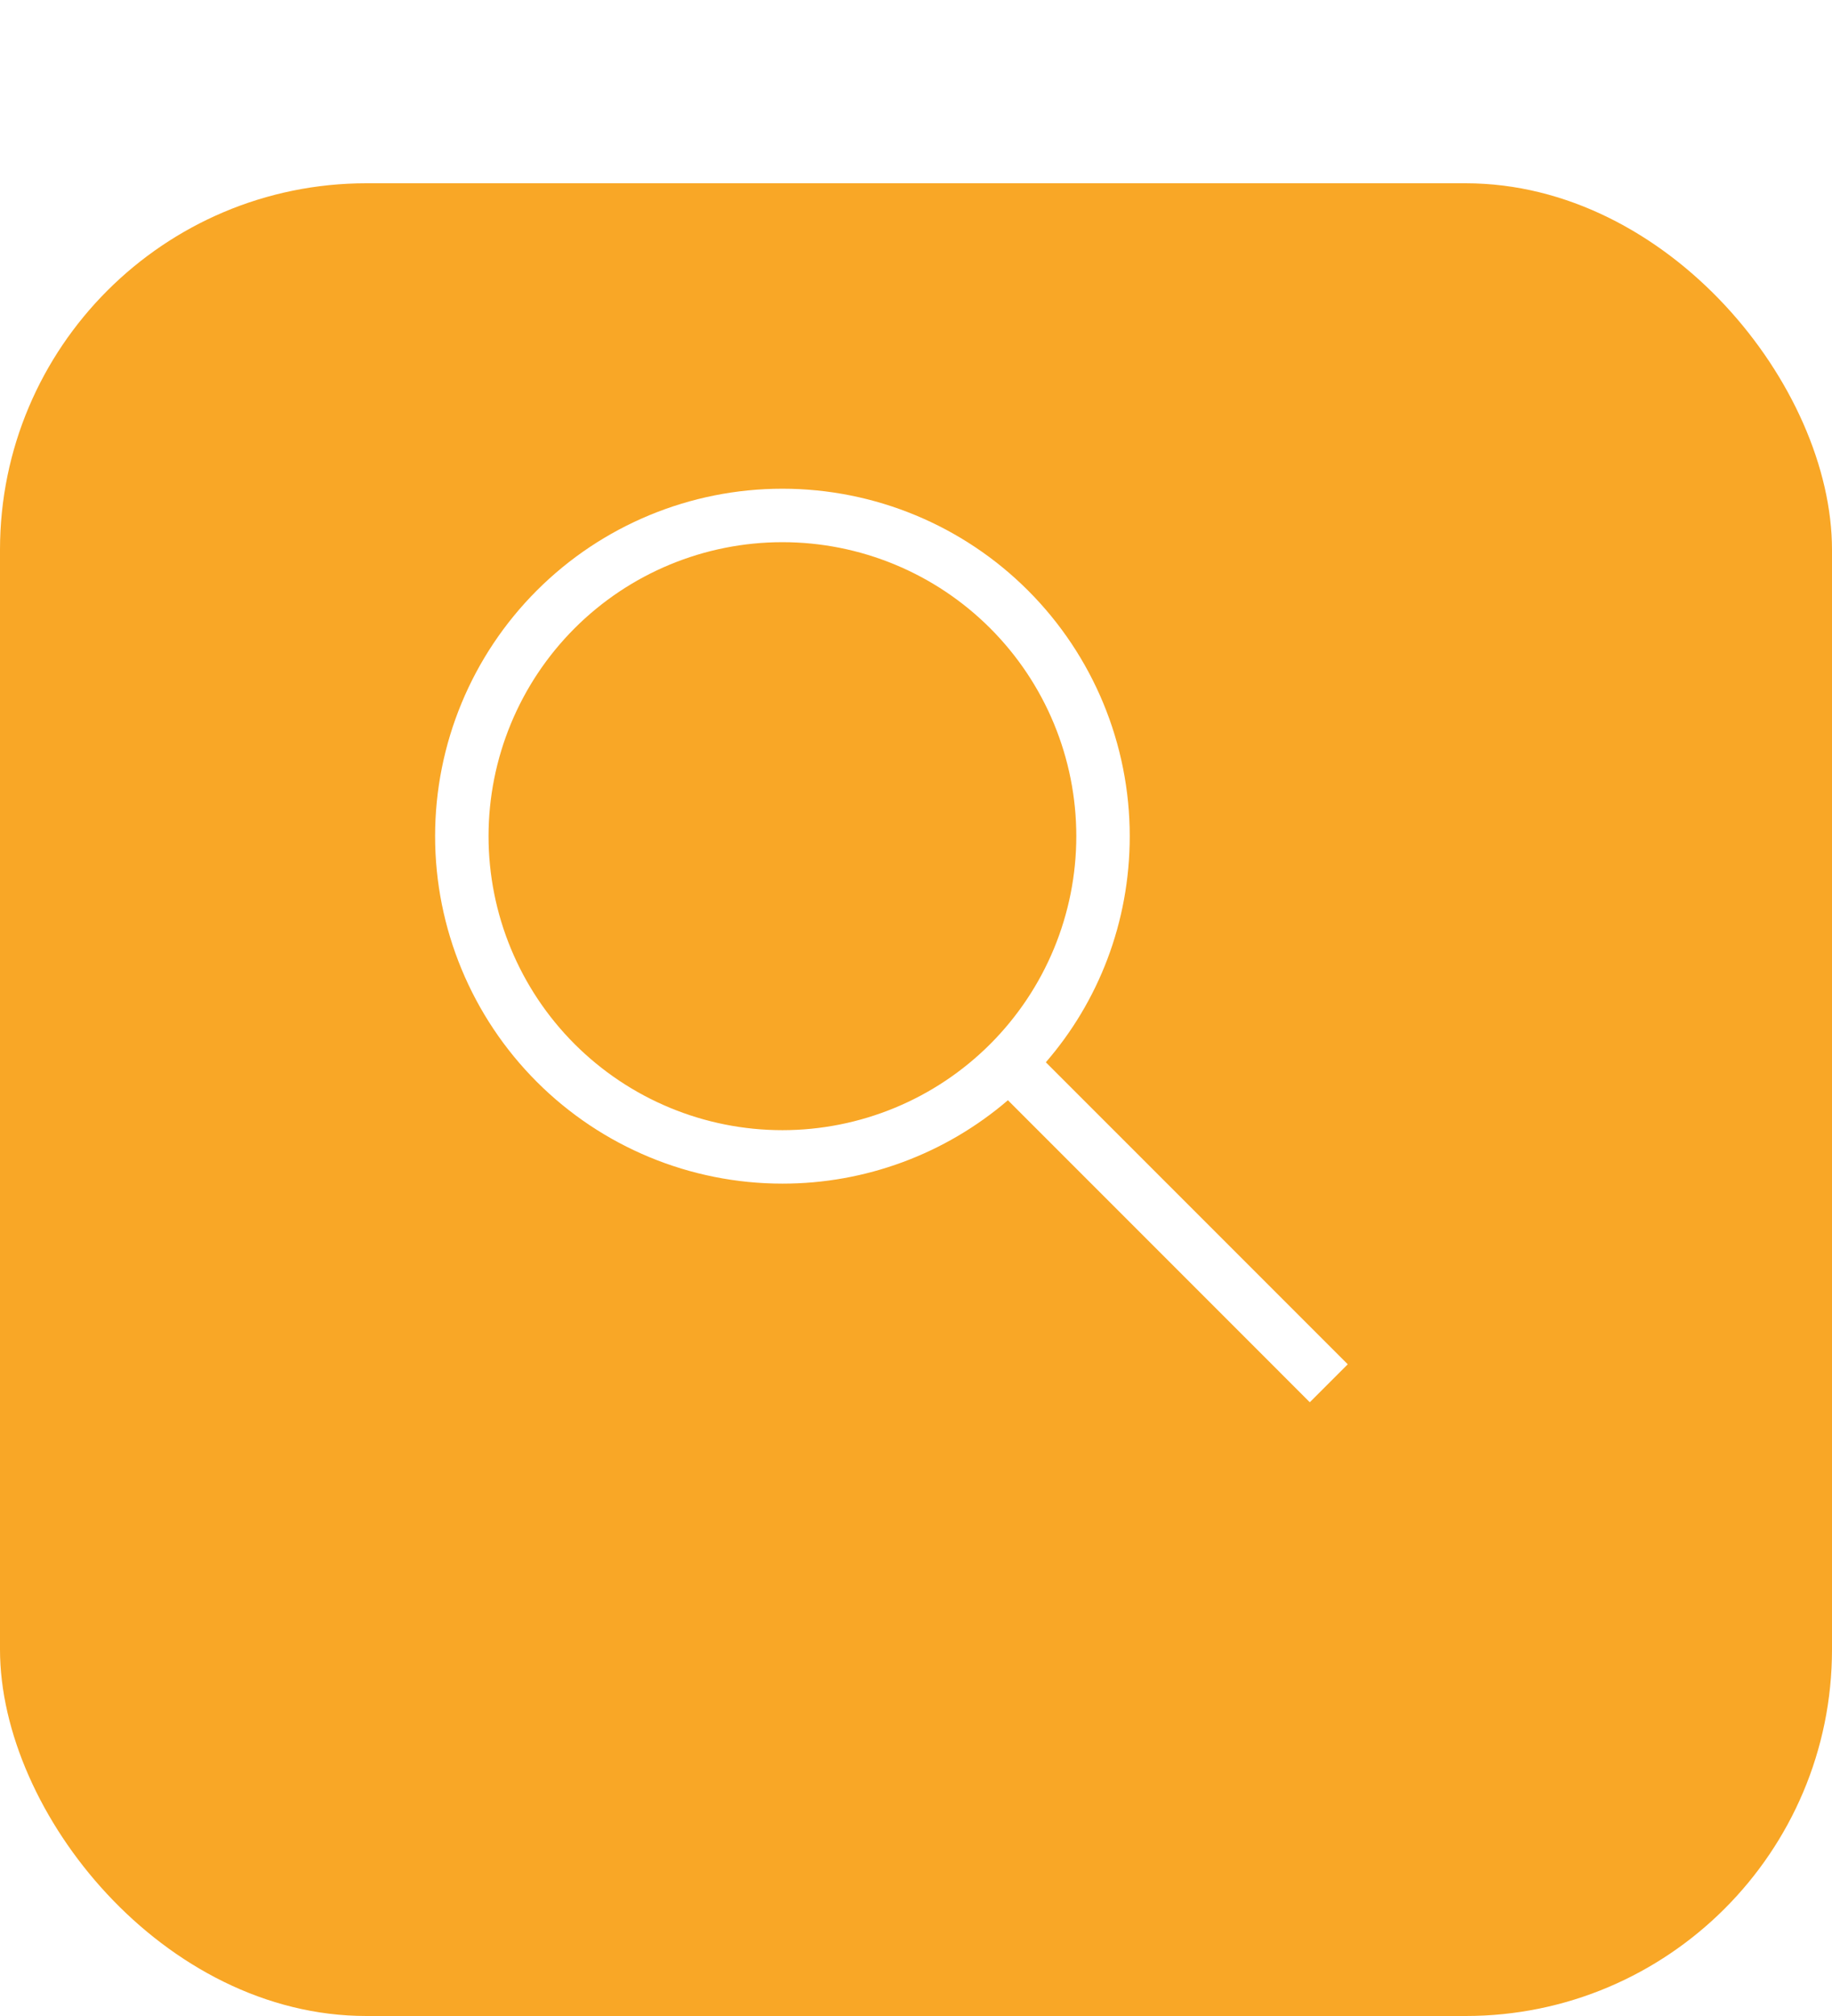
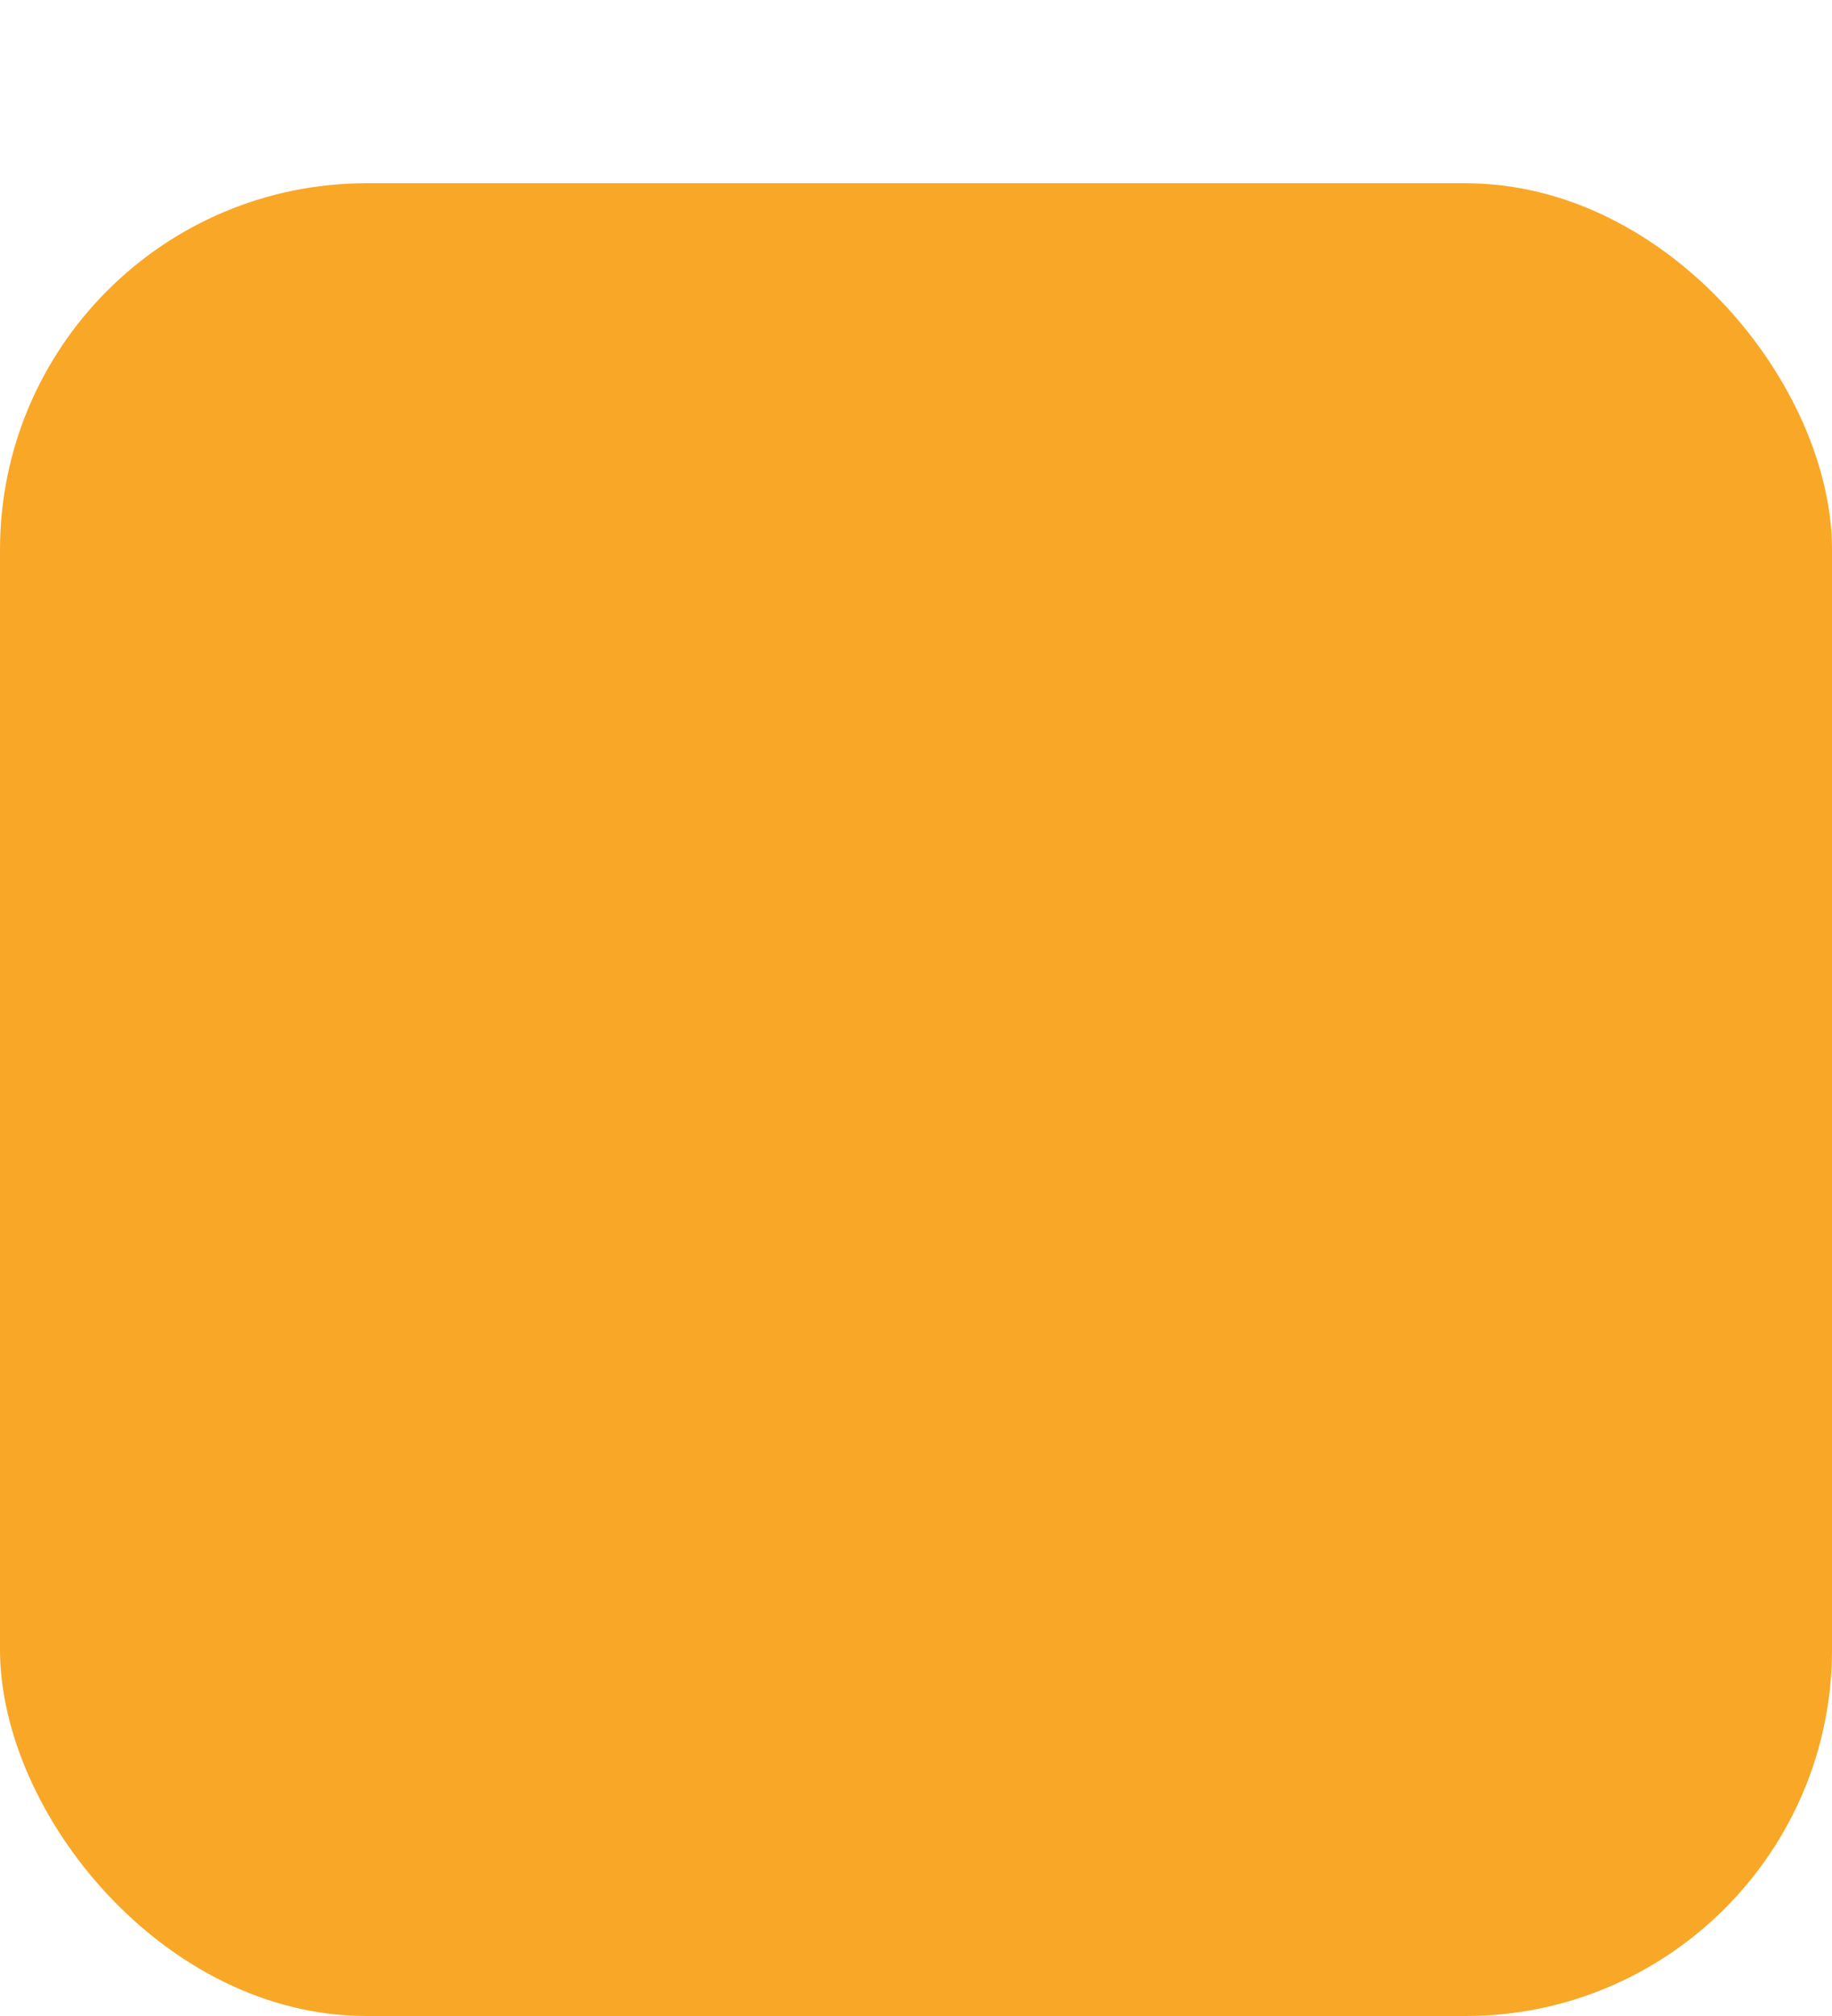
<svg xmlns="http://www.w3.org/2000/svg" width="100" height="110" viewBox="0 0 100 110" fill="none">
  <g filter="url(#filter0_d_1790_4)">
    <rect width="100" height="100" rx="20" fill="#F9A726" />
  </g>
-   <path d="M42.708 26.666C47.736 26.666 52.559 28.663 56.114 32.219C59.669 35.774 61.667 40.596 61.667 45.624C61.667 50.349 59.946 54.666 57.087 57.962L73.567 74.441L71.496 76.512L55.017 60.033C51.59 62.973 47.223 64.587 42.708 64.583C37.68 64.583 32.858 62.585 29.303 59.03C25.747 55.474 23.75 50.652 23.75 45.624C23.75 40.596 25.747 35.774 29.303 32.219C32.858 28.663 37.68 26.666 42.708 26.666ZM42.708 29.583C38.454 29.583 34.374 31.273 31.365 34.281C28.357 37.29 26.667 41.37 26.667 45.624C26.667 49.879 28.357 53.959 31.365 56.968C34.374 59.976 38.454 61.666 42.708 61.666C44.815 61.666 46.901 61.251 48.847 60.445C50.794 59.639 52.562 58.457 54.051 56.968C55.541 55.478 56.723 53.709 57.529 51.763C58.335 49.817 58.75 47.731 58.75 45.624C58.75 43.518 58.335 41.432 57.529 39.486C56.723 37.539 55.541 35.771 54.051 34.281C52.562 32.792 50.794 31.61 48.847 30.804C46.901 29.998 44.815 29.583 42.708 29.583Z" fill="white" />
  <defs>
    <filter id="filter0_d_1790_4" x="0" y="0" width="100" height="110" filterUnits="userSpaceOnUse" color-interpolation-filters="sRGB">
      <feFlood flood-opacity="0" result="BackgroundImageFix" />
      <feColorMatrix in="SourceAlpha" type="matrix" values="0 0 0 0 0 0 0 0 0 0 0 0 0 0 0 0 0 0 127 0" result="hardAlpha" />
      <feOffset dy="10" />
      <feComposite in2="hardAlpha" operator="out" />
      <feColorMatrix type="matrix" values="0 0 0 0 0.976 0 0 0 0 0.655 0 0 0 0 0.149 0 0 0 0.5 0" />
      <feBlend mode="normal" in2="BackgroundImageFix" result="effect1_dropShadow_1790_4" />
      <feBlend mode="normal" in="SourceGraphic" in2="effect1_dropShadow_1790_4" result="shape" />
    </filter>
  </defs>
</svg>